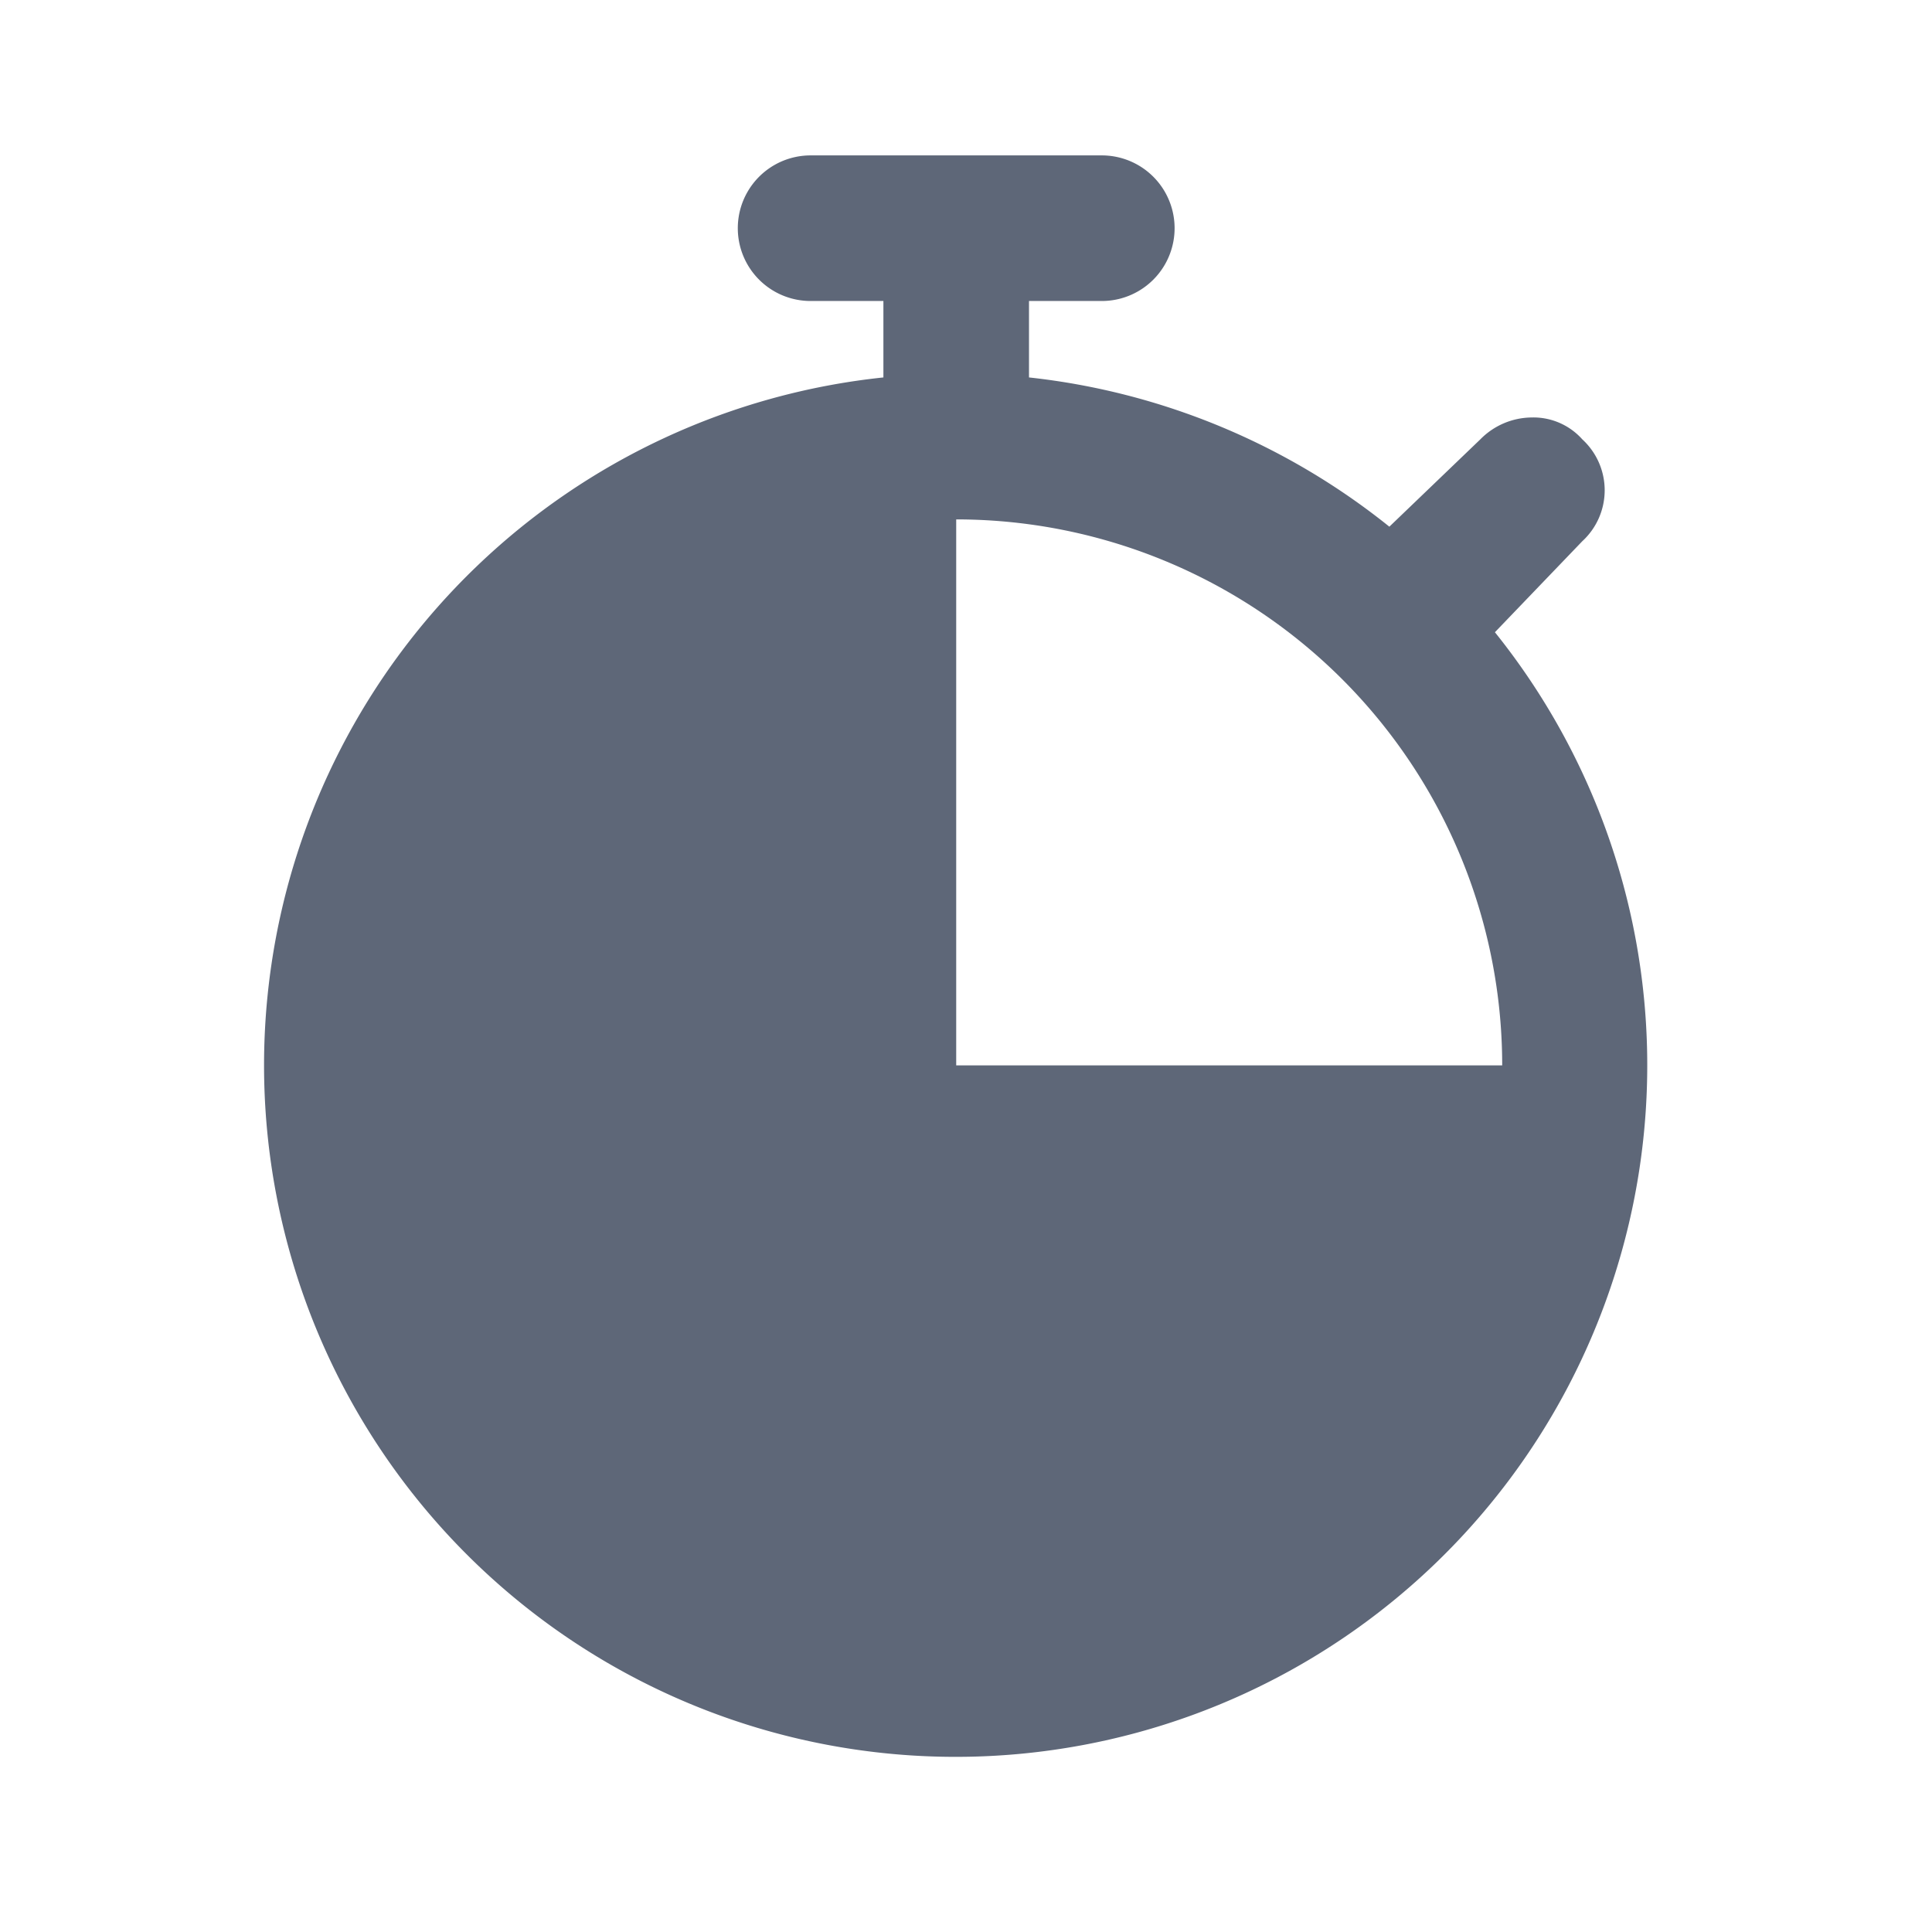
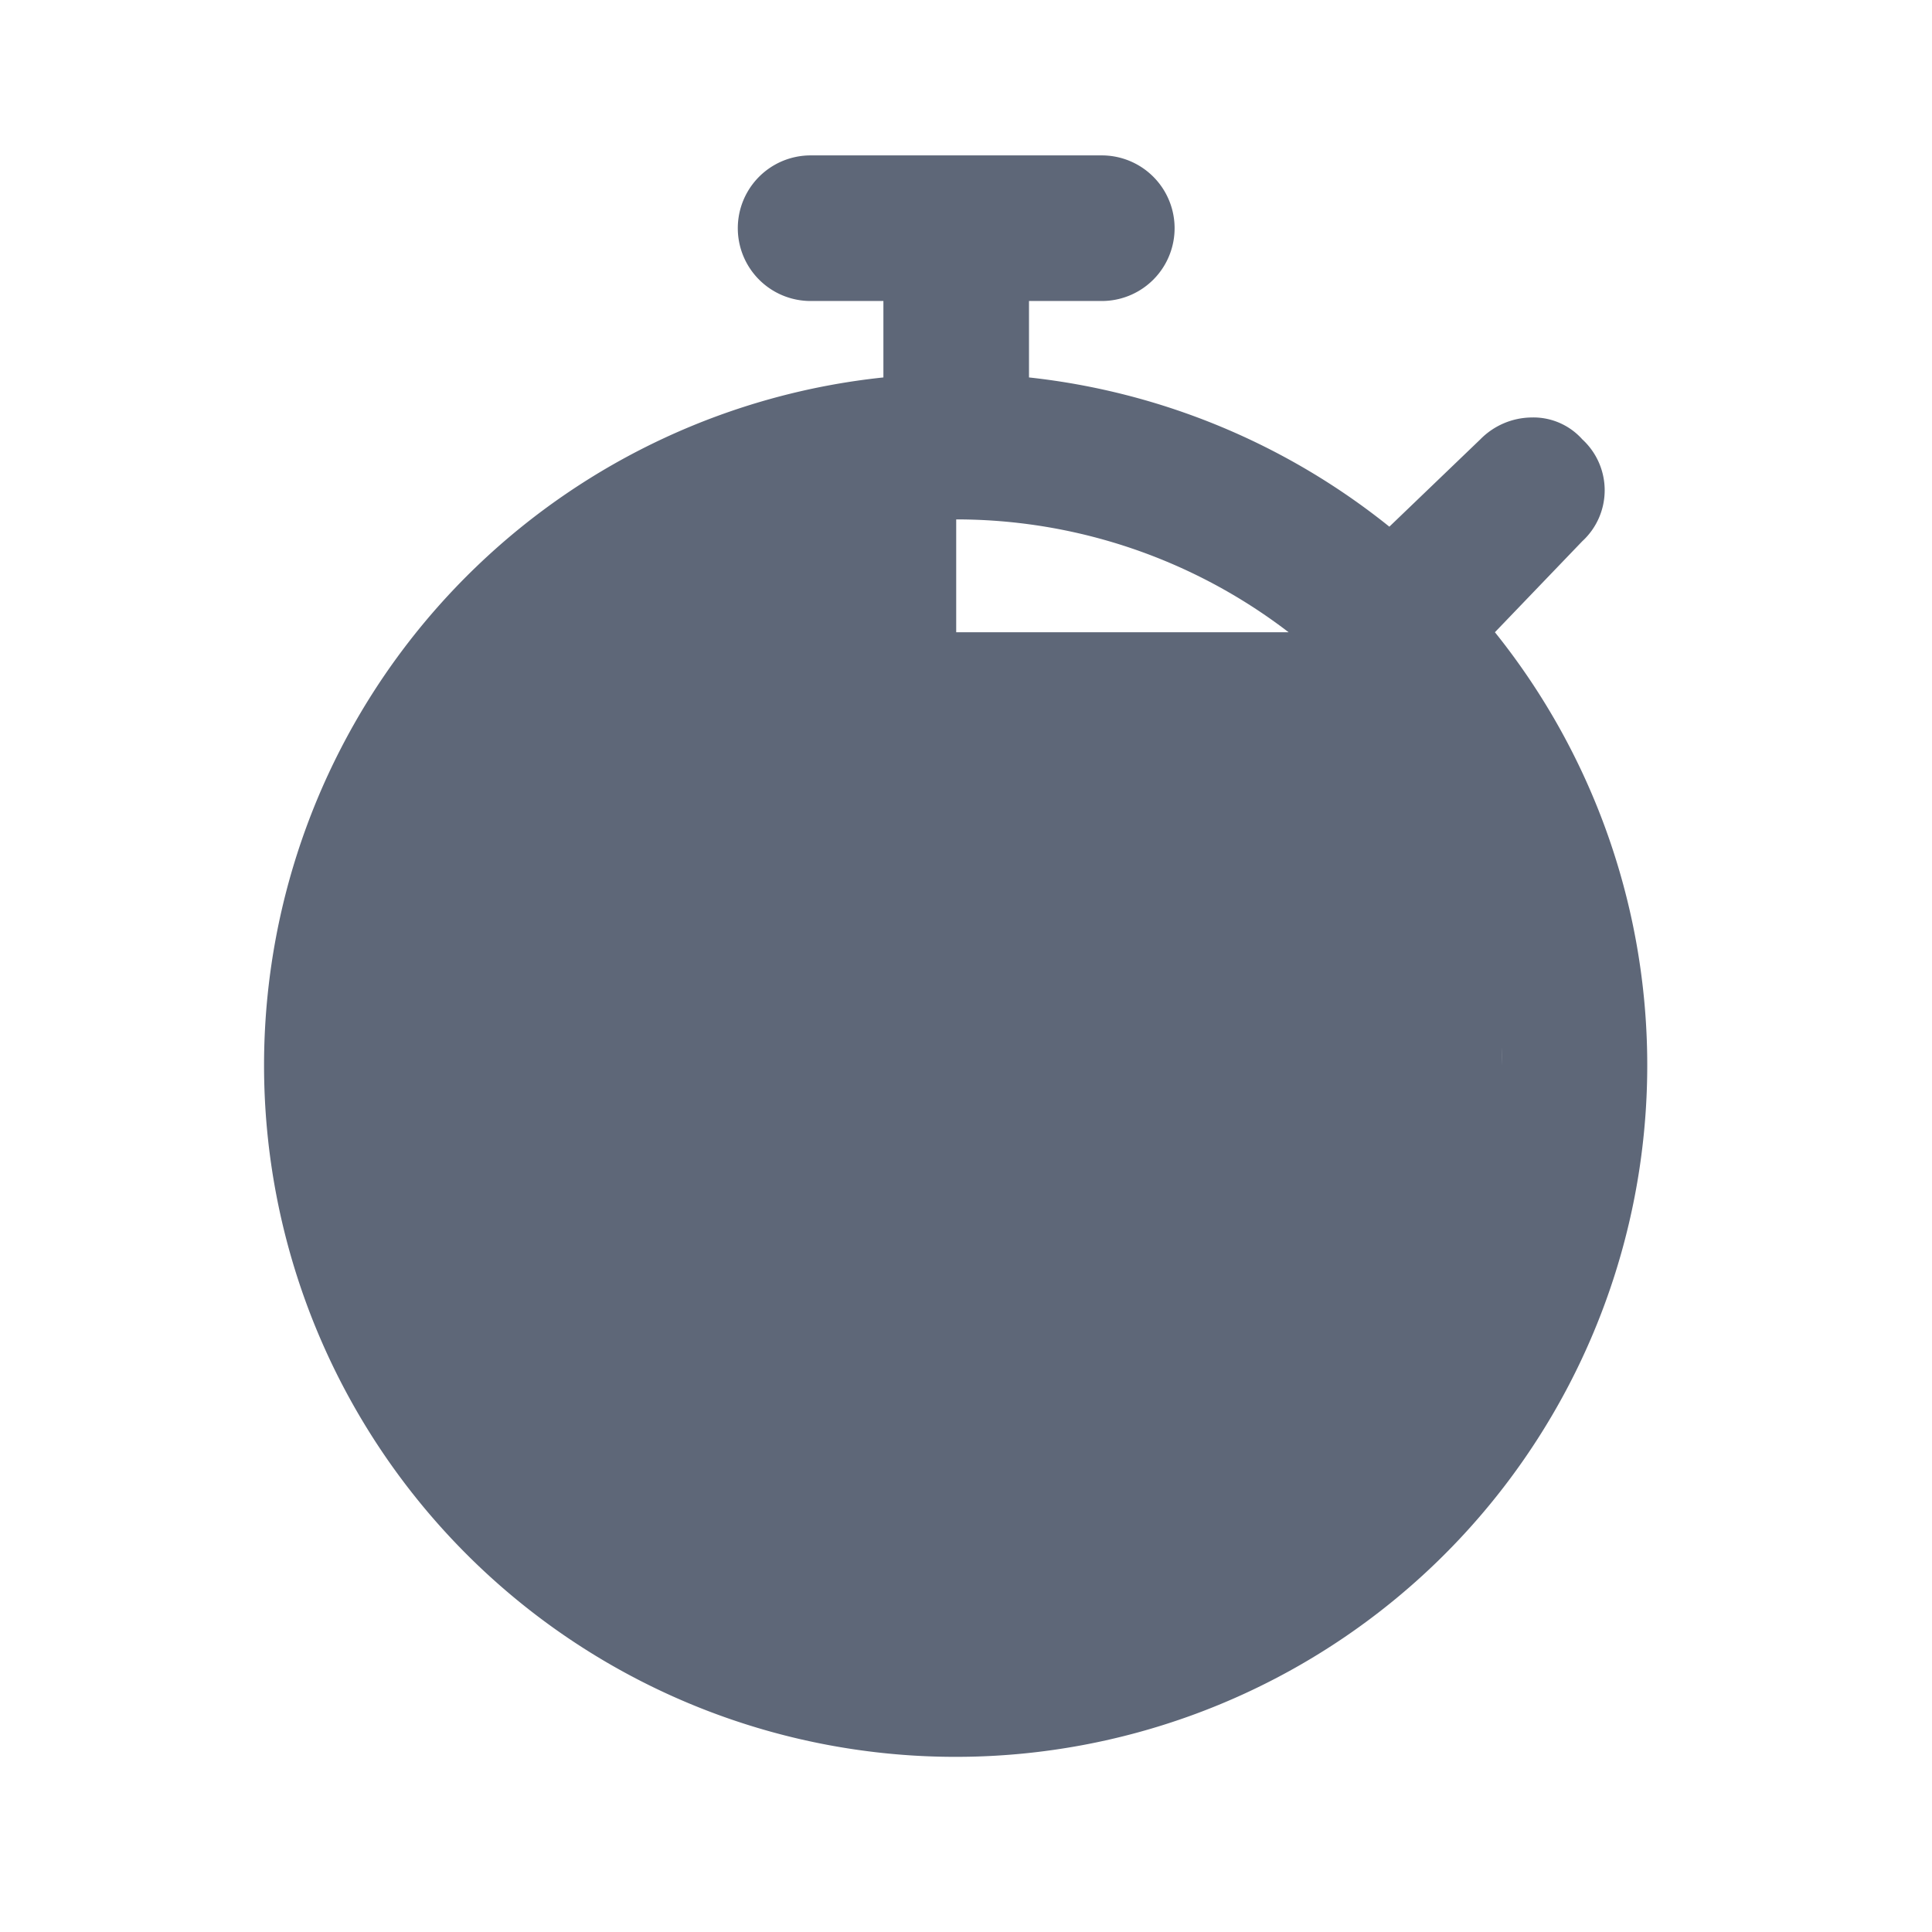
<svg xmlns="http://www.w3.org/2000/svg" xmlns:ns1="http://sodipodi.sourceforge.net/DTD/sodipodi-0.dtd" xmlns:ns2="http://www.inkscape.org/namespaces/inkscape" width="23" height="23" viewBox="0 0 1.38 1.38" version="1.1" id="svg15975" ns1:docname="fast.svg" ns2:version="1.2.2 (732a01da63, 2022-12-09)">
  <defs id="defs15979" />
  <ns1:namedview id="namedview15977" pagecolor="#ffffff" bordercolor="#000000" borderopacity="0.25" ns2:showpageshadow="2" ns2:pageopacity="0.0" ns2:pagecheckerboard="0" ns2:deskcolor="#d1d1d1" showgrid="false" ns2:zoom="29.047947" ns2:cx="21.671067" ns2:cy="29.537372" ns2:window-width="3840" ns2:window-height="2066" ns2:window-x="-11" ns2:window-y="-11" ns2:window-maximized="1" ns2:current-layer="Layer_2" />
  <title id="title15966">time-stopwatch-solid</title>
  <g id="Layer_2" data-name="Layer 2">
    <g id="g17919" transform="matrix(0.026,0,0,0.026,0.059,0.059)">
      <g id="invisible_box" data-name="invisible box">
-         <rect width="48" height="48" fill="none" id="rect15968" x="0" y="0" />
-       </g>
+         </g>
      <g id="Q3_icons" data-name="Q3 icons" style="fill:#5e6778;fill-opacity:1">
-         <path d="m 38.8,15.1 2.4,-2.5 a 1.9,1.9 0 0 0 0,-2.8 1.8,1.8 0 0 0 -1.4,-0.6 2,2 0 0 0 -1.4,0.6 l -2.5,2.4 A 19.1,19.1 0 0 0 26,8.1 V 6 h 2 a 2,2 0 0 0 0,-4 h -8 a 2,2 0 0 0 0,4 h 2 v 2.1 a 19,19 0 1 0 16.8,7 z M 39,27 H 24 V 12 a 15,15 0 0 1 15,15 z" id="path15971" style="fill:#5e6778;fill-opacity:1" />
+         <path d="m 38.8,15.1 2.4,-2.5 a 1.9,1.9 0 0 0 0,-2.8 1.8,1.8 0 0 0 -1.4,-0.6 2,2 0 0 0 -1.4,0.6 l -2.5,2.4 A 19.1,19.1 0 0 0 26,8.1 V 6 h 2 a 2,2 0 0 0 0,-4 h -8 a 2,2 0 0 0 0,4 h 2 v 2.1 a 19,19 0 1 0 16.8,7 z H 24 V 12 a 15,15 0 0 1 15,15 z" id="path15971" style="fill:#5e6778;fill-opacity:1" />
      </g>
    </g>
  </g>
</svg>